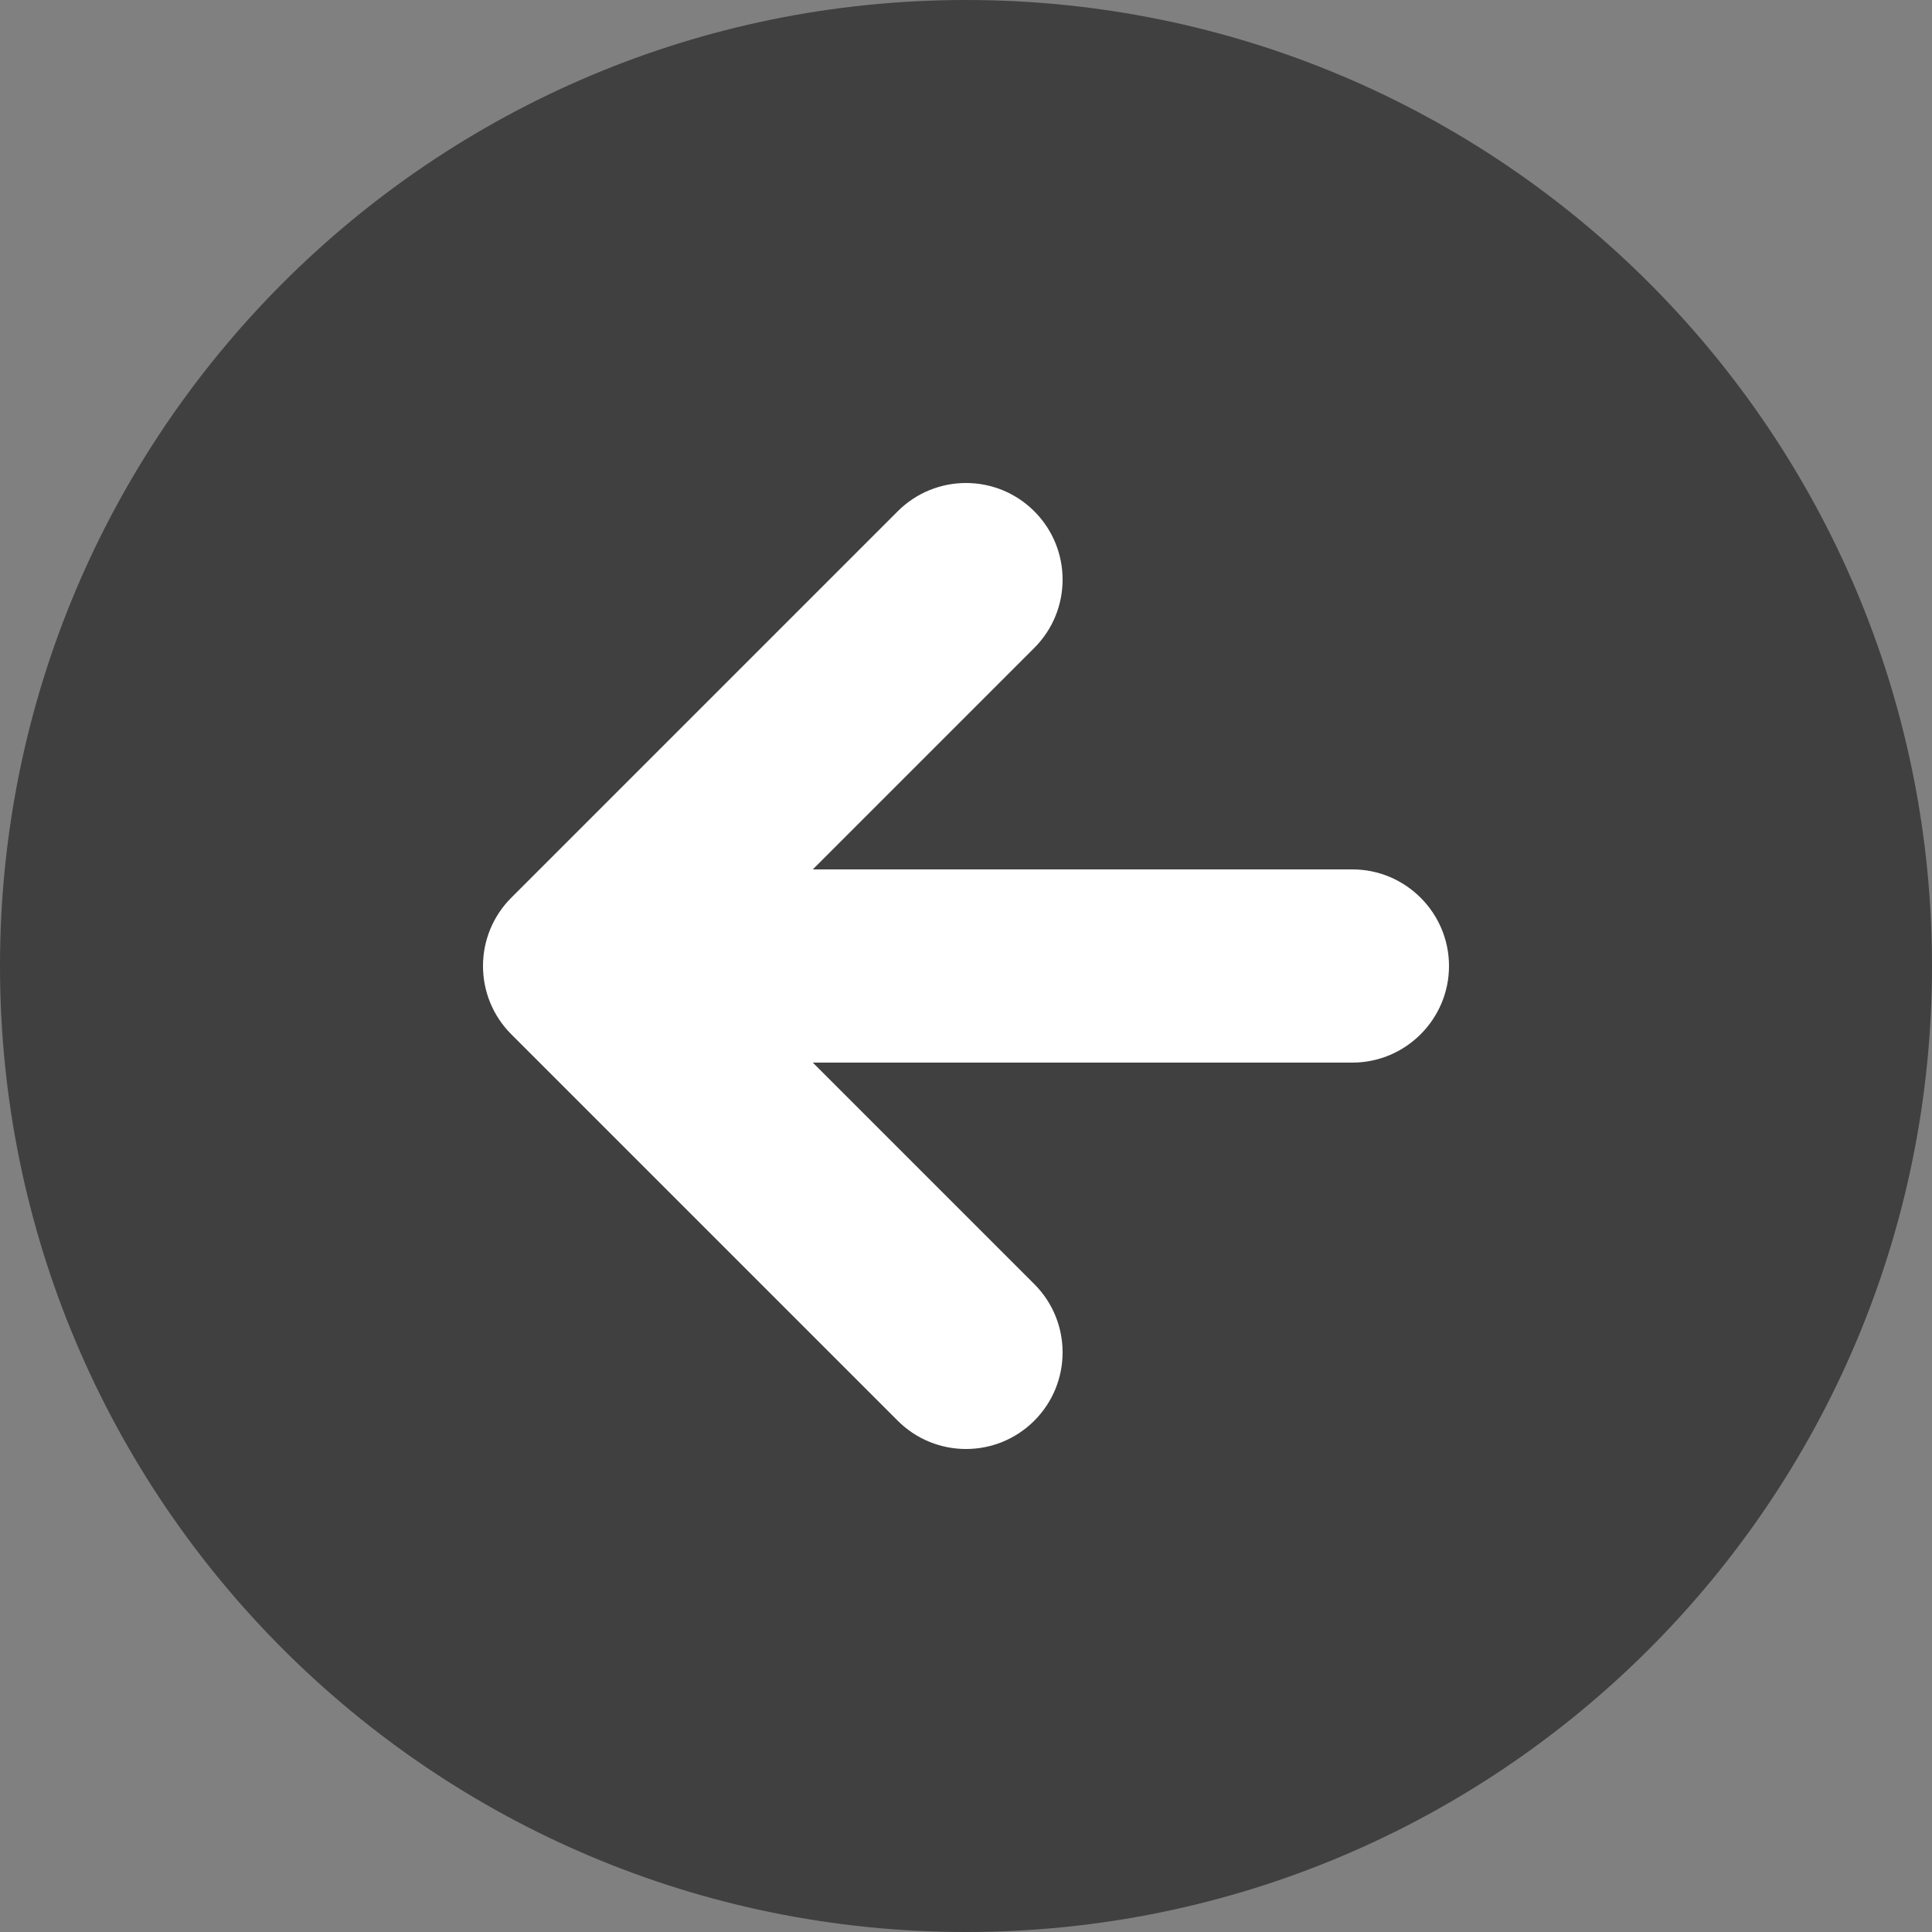
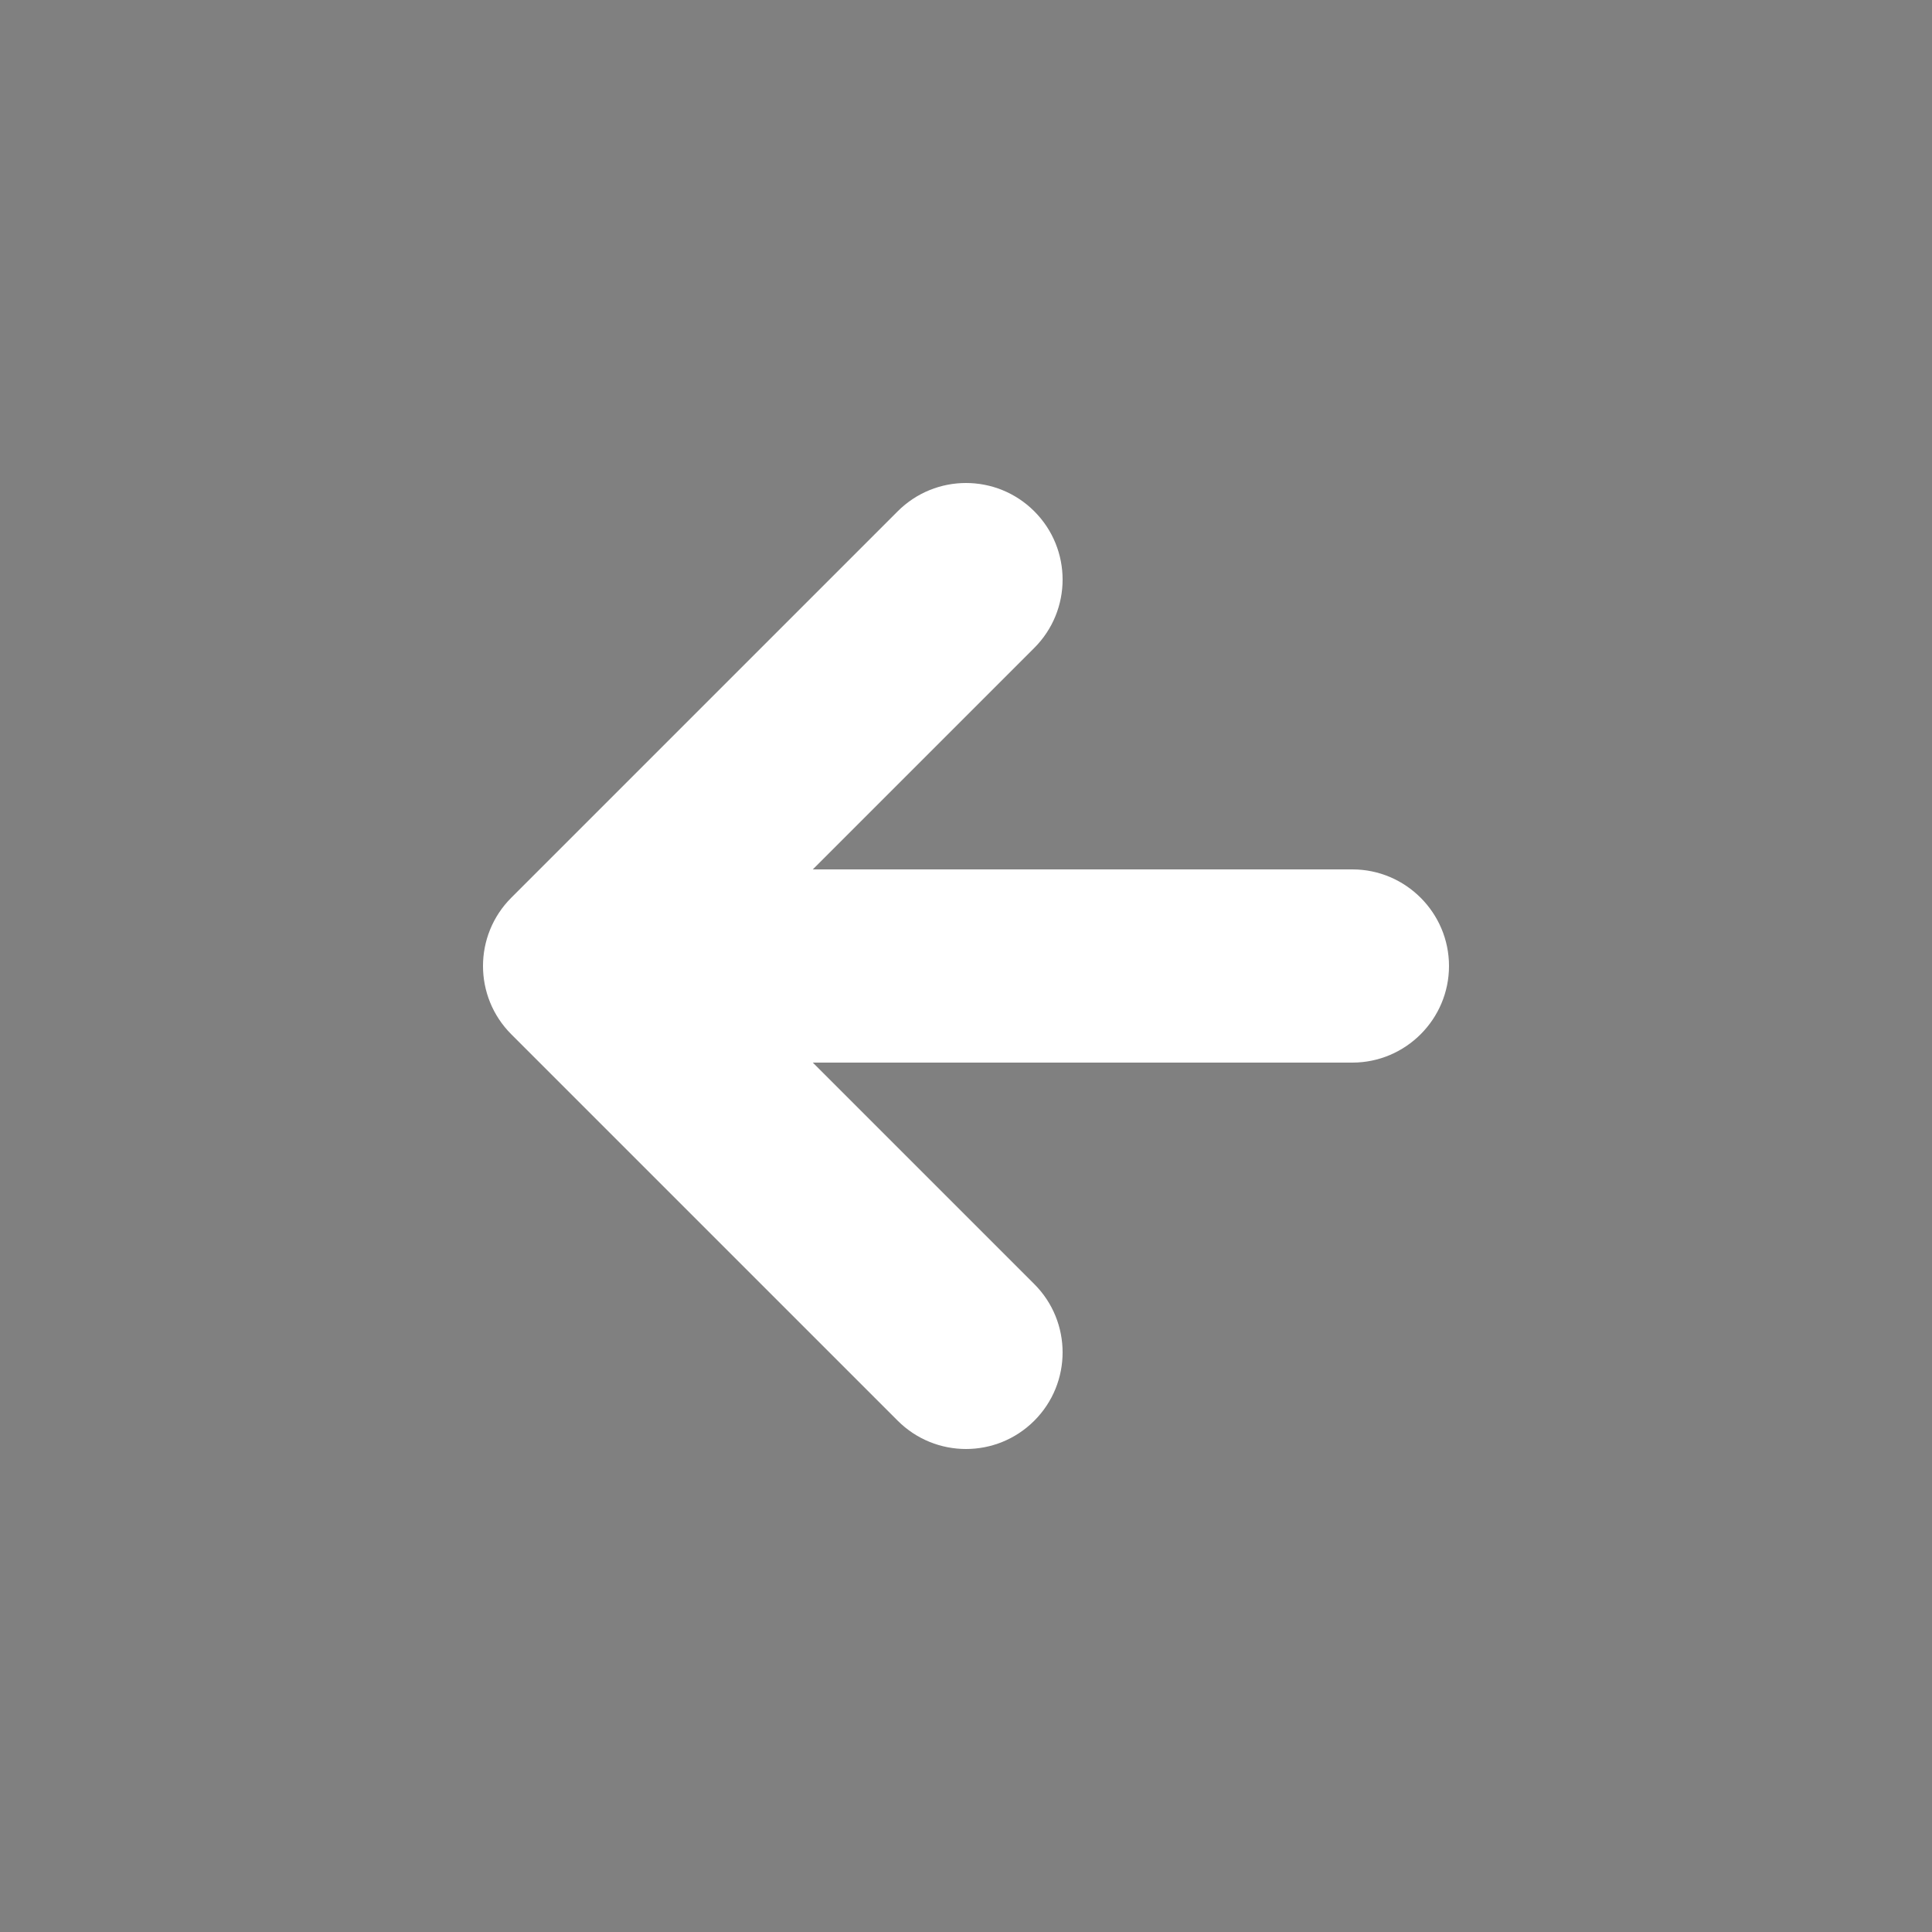
<svg xmlns="http://www.w3.org/2000/svg" version="1.1" id="Layer_1" x="0px" y="0px" viewBox="0 0 512 512" style="enable-background:new 0 0 512 512;" xml:space="preserve">
  <rect x="0" y="0" width="512" height="512" fill="#808080" stroke="none" />
  <style type="text/css">
	.st0{opacity:0.5;fill-rule:evenodd;clip-rule:evenodd;}
	.st1{fill-rule:evenodd;clip-rule:evenodd;fill:#FFFFFF;}
</style>
  <g>
-     <path class="st0" d="M256,512C114.6,512,0,397.4,0,256C0,114.6,114.6,0,256,0c141.4,0,256,114.6,256,256   C512,397.4,397.4,512,256,512z" />
    <path class="st1" d="M135.5,274.1c-10-10-10-26.2,0-36.2l102.4-102.4c10-10,26.2-10,36.2,0c10,10,10,26.2,0,36.2l-58.7,58.7h143   c14.1,0,25.6,11.5,25.6,25.6s-11.5,25.6-25.6,25.6h-143l58.7,58.7c10,10,10,26.2,0,36.2c-10,10-26.2,10-36.2,0L135.5,274.1z" />
  </g>
</svg>